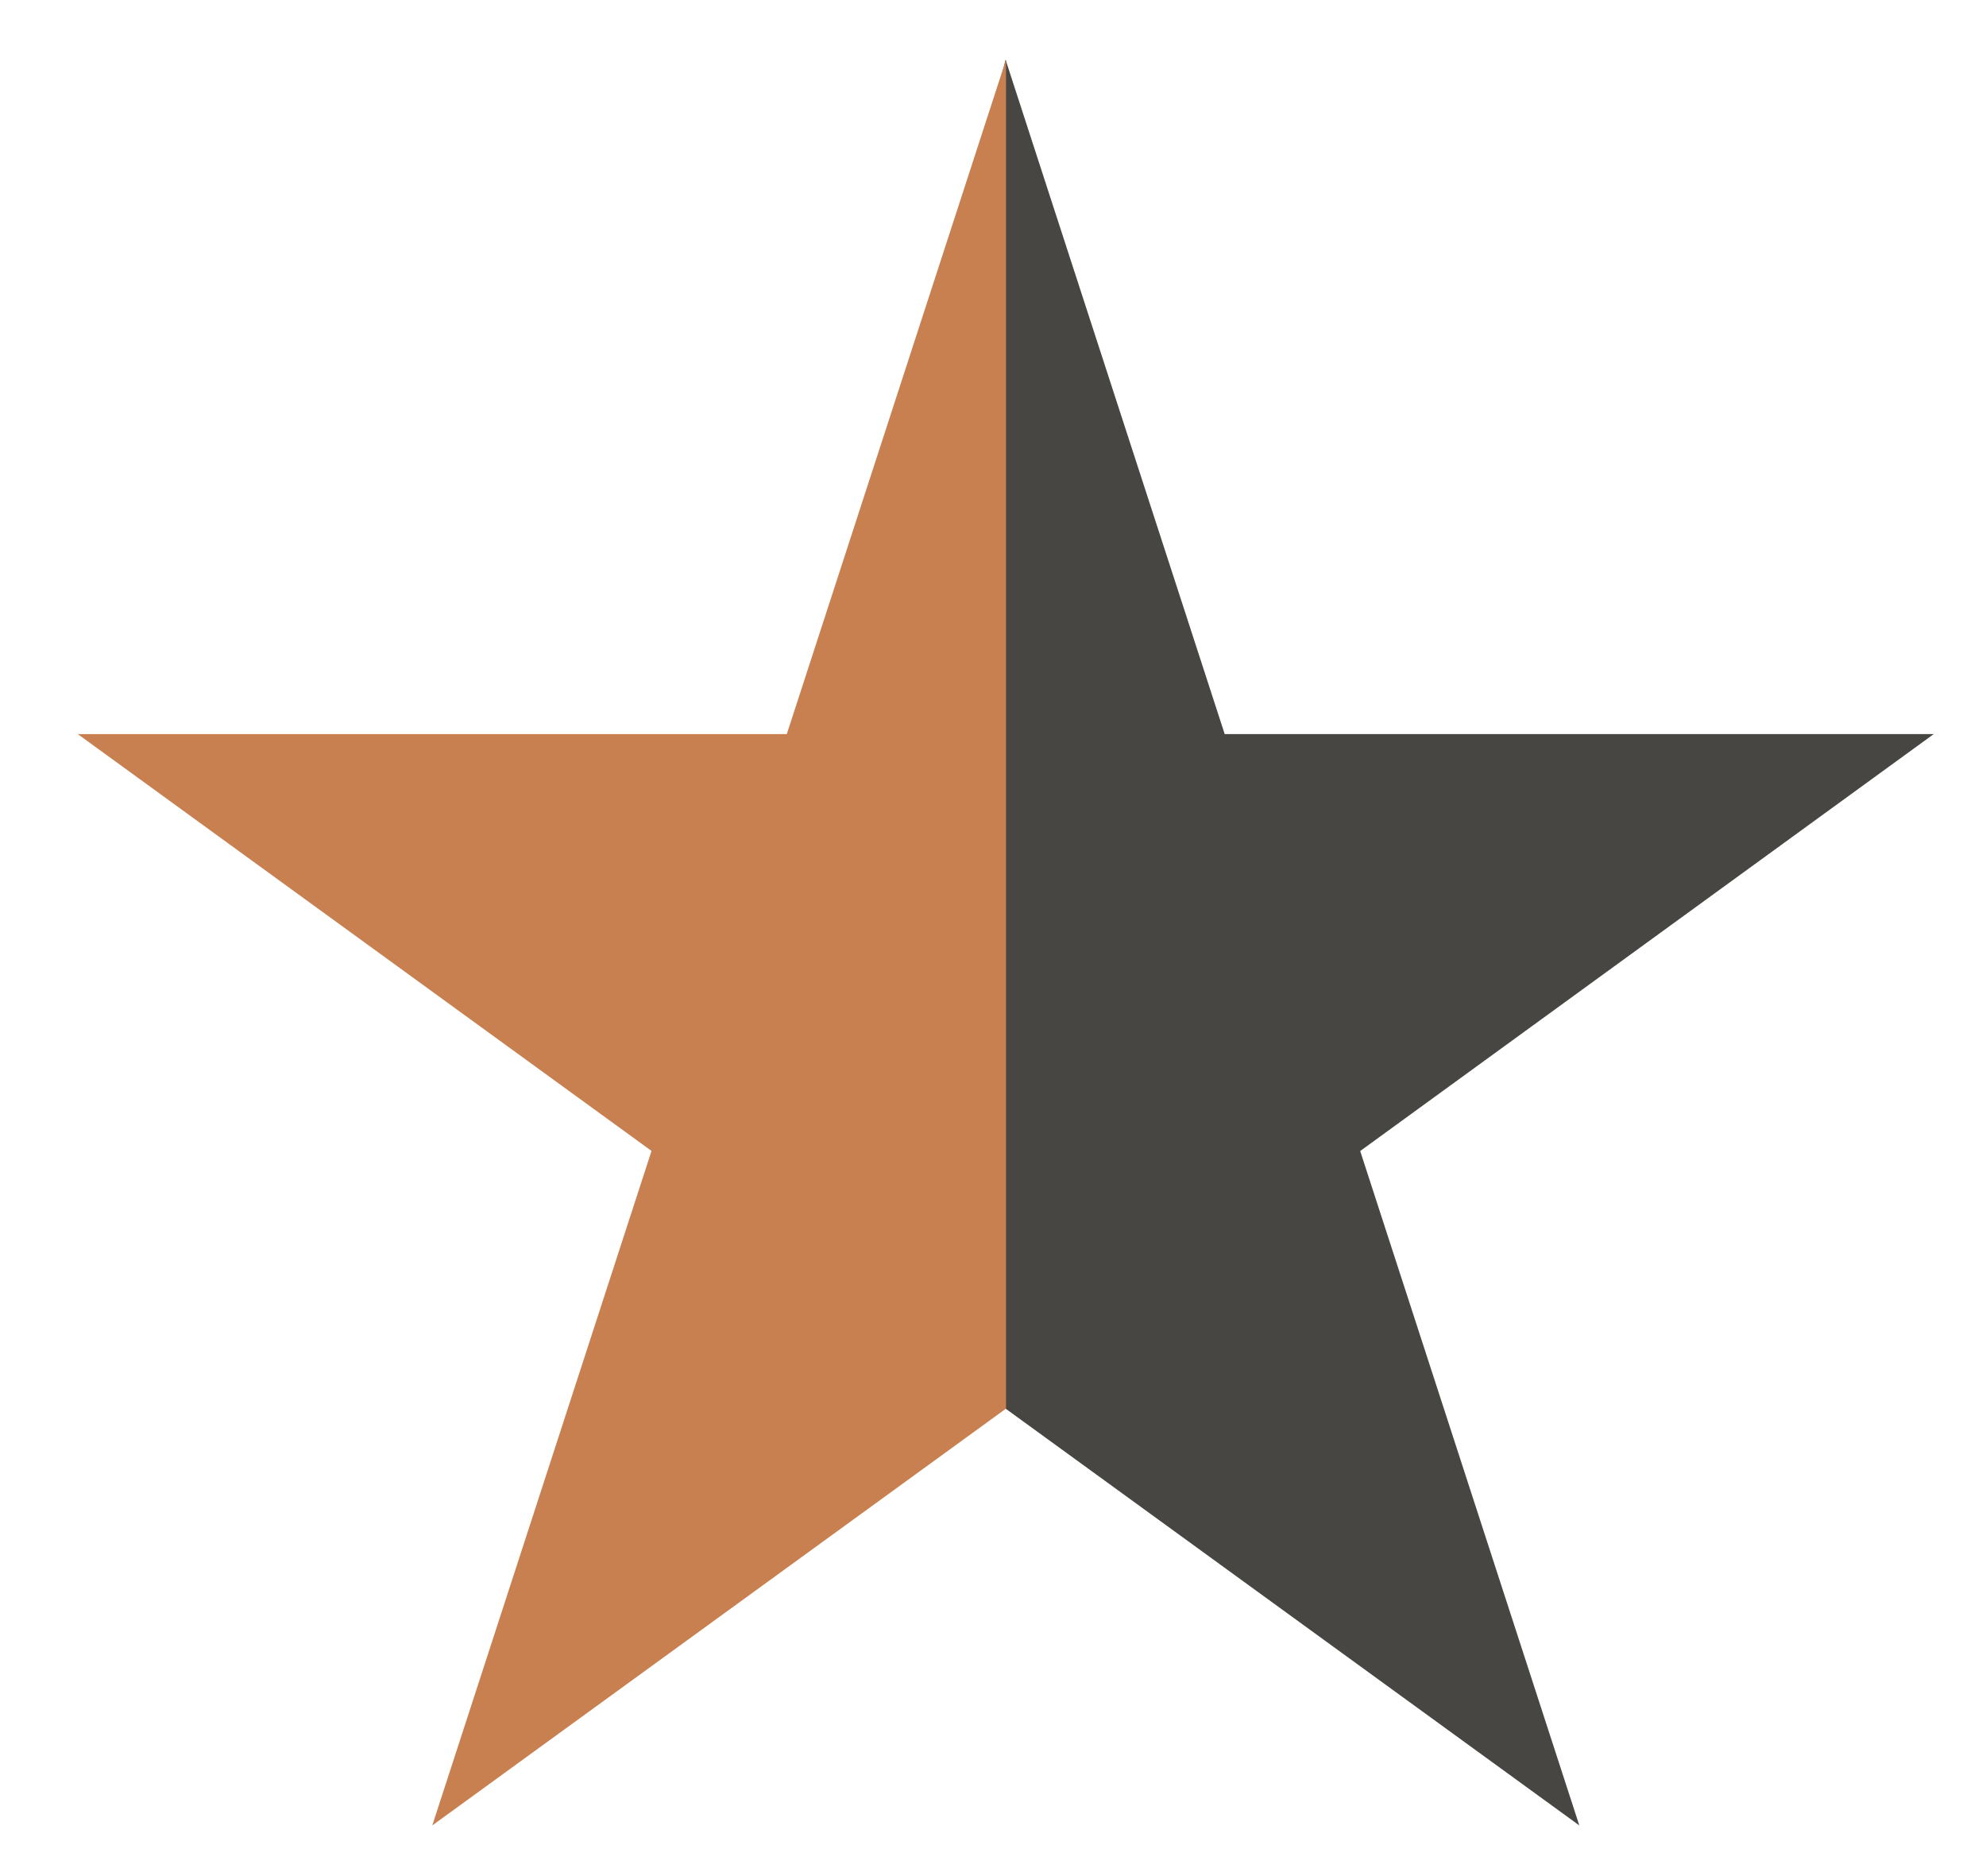
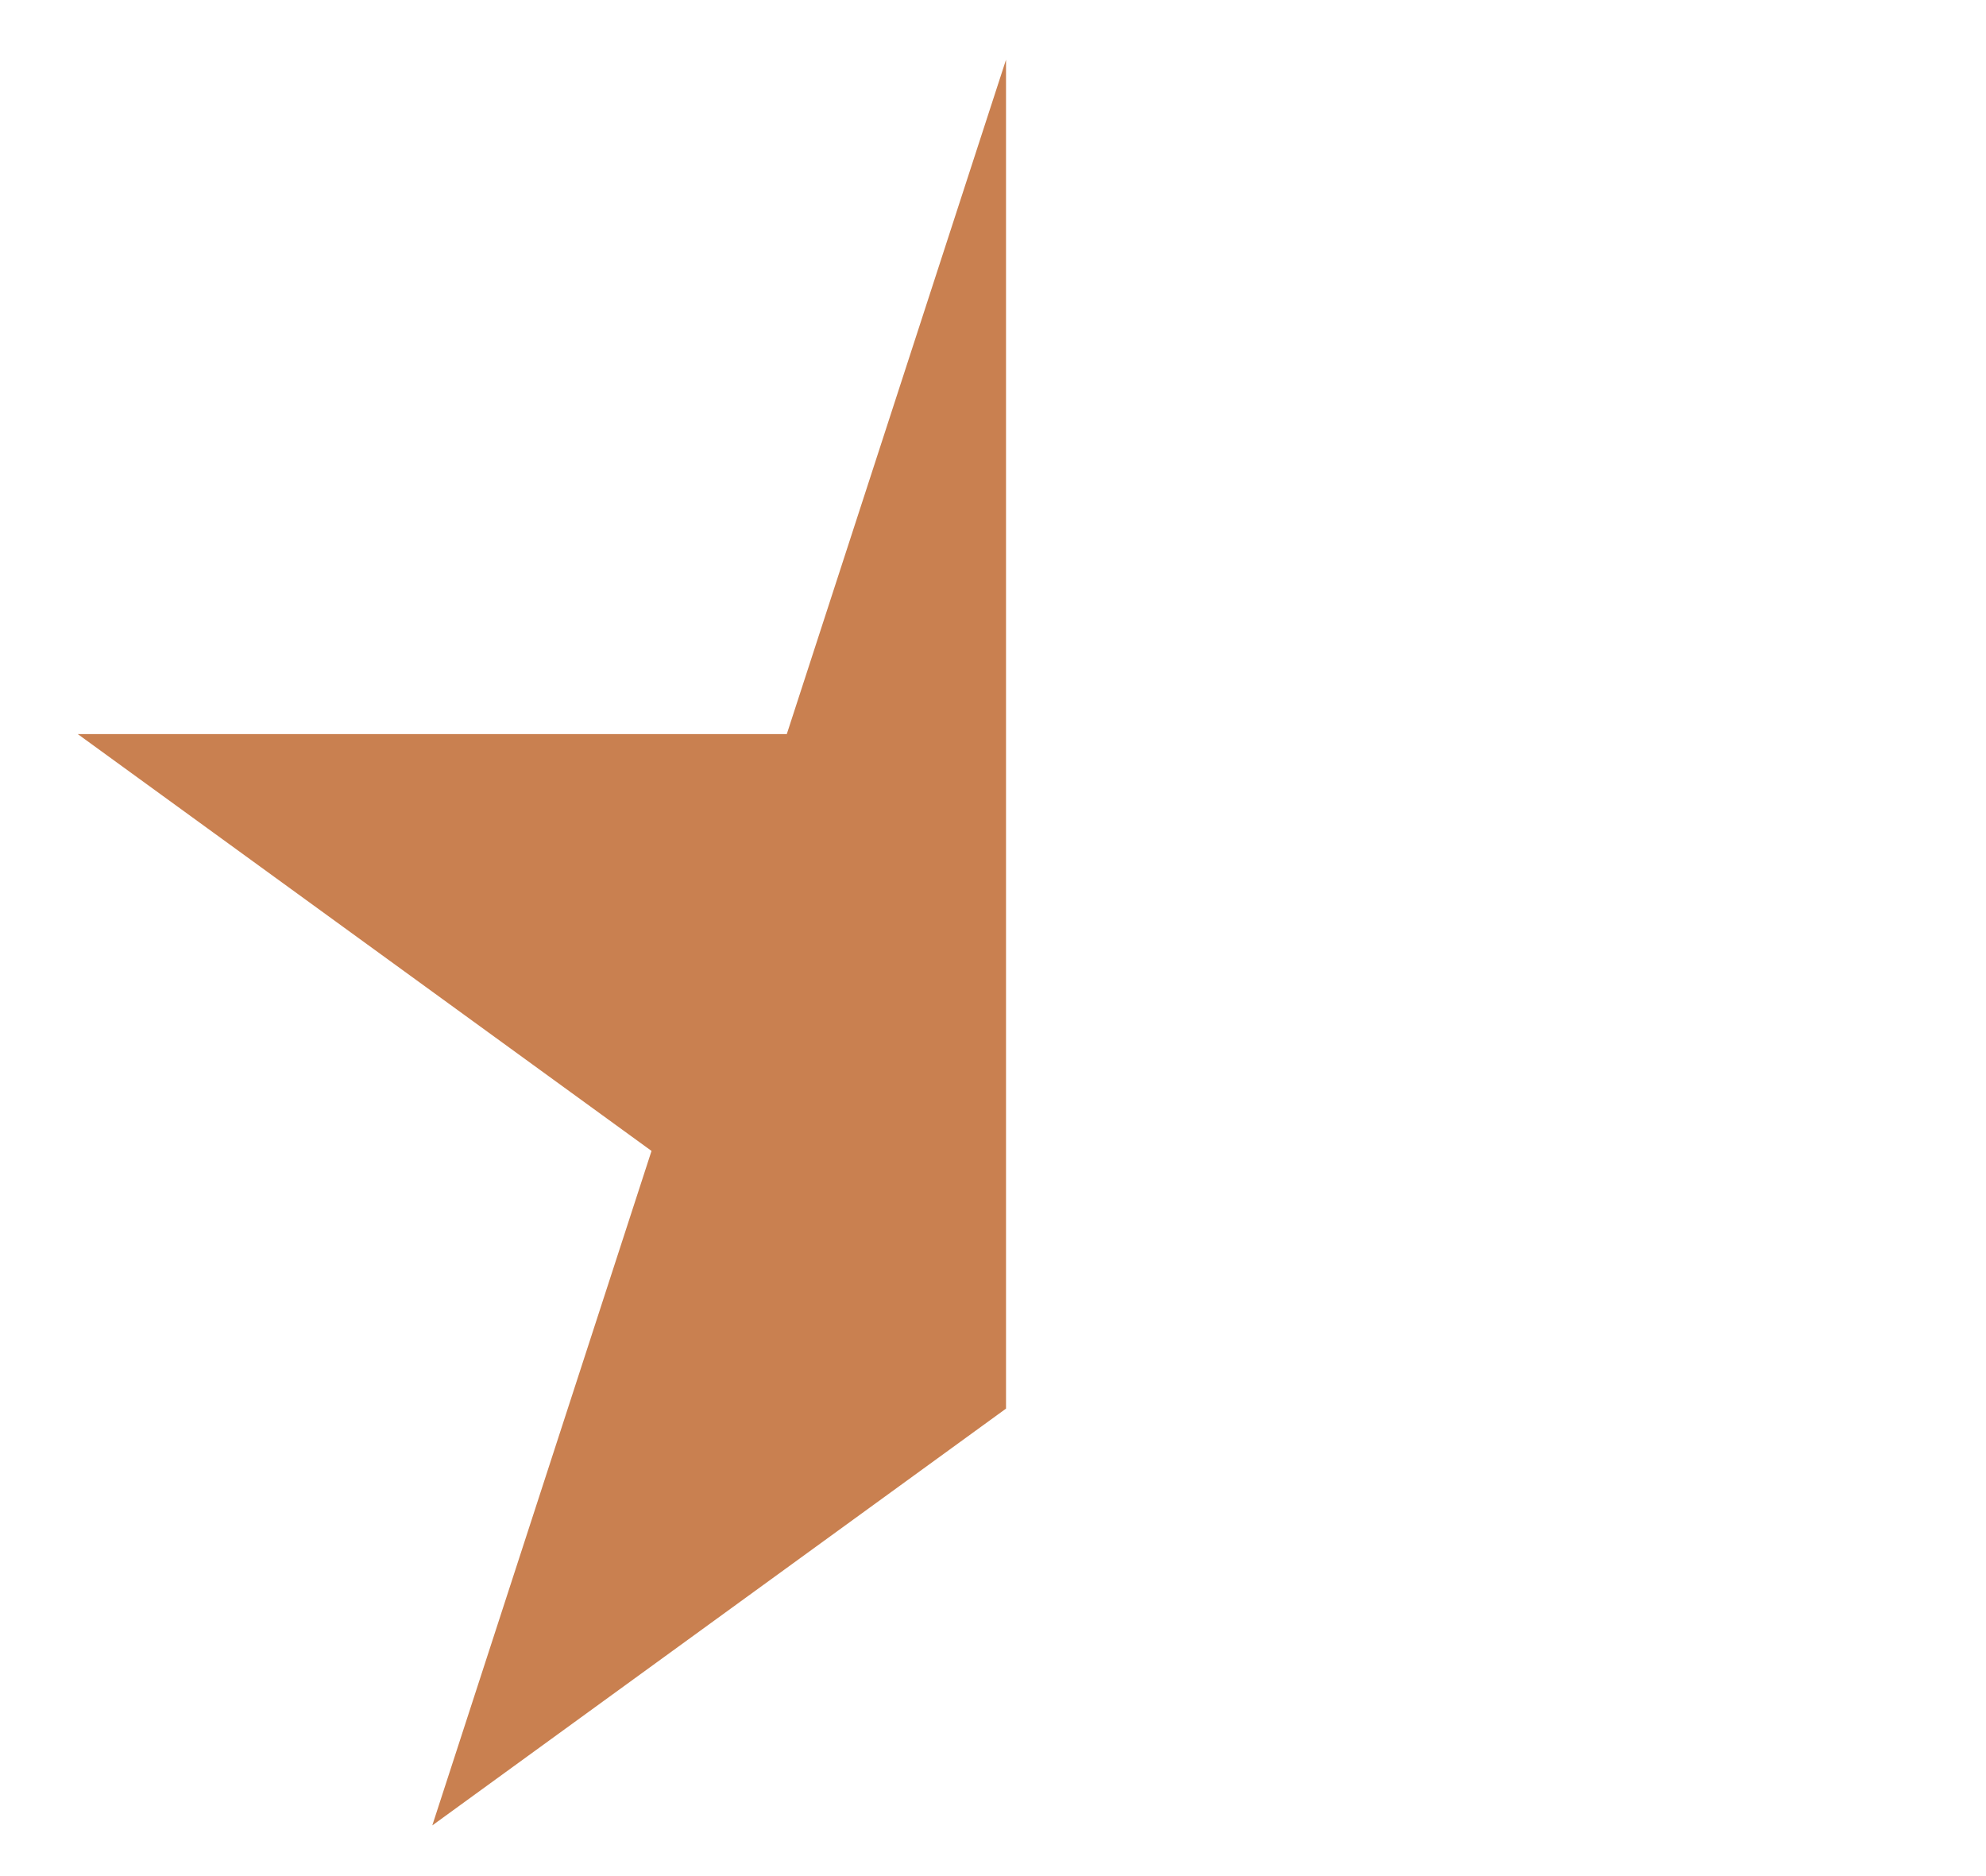
<svg xmlns="http://www.w3.org/2000/svg" width="18" height="17" viewBox="0 0 18 17" fill="none">
-   <path d="M17.526 6.652H11.1L9.114 0.541L7.143 8.624L9.114 12.764L14.314 16.541L12.328 10.43L17.526 6.652Z" fill="#474642" />
  <path d="M7.131 6.652H0.705L5.905 10.429L3.918 16.541L9.118 12.764V0.541L7.131 6.652Z" fill="#C98050" />
</svg>